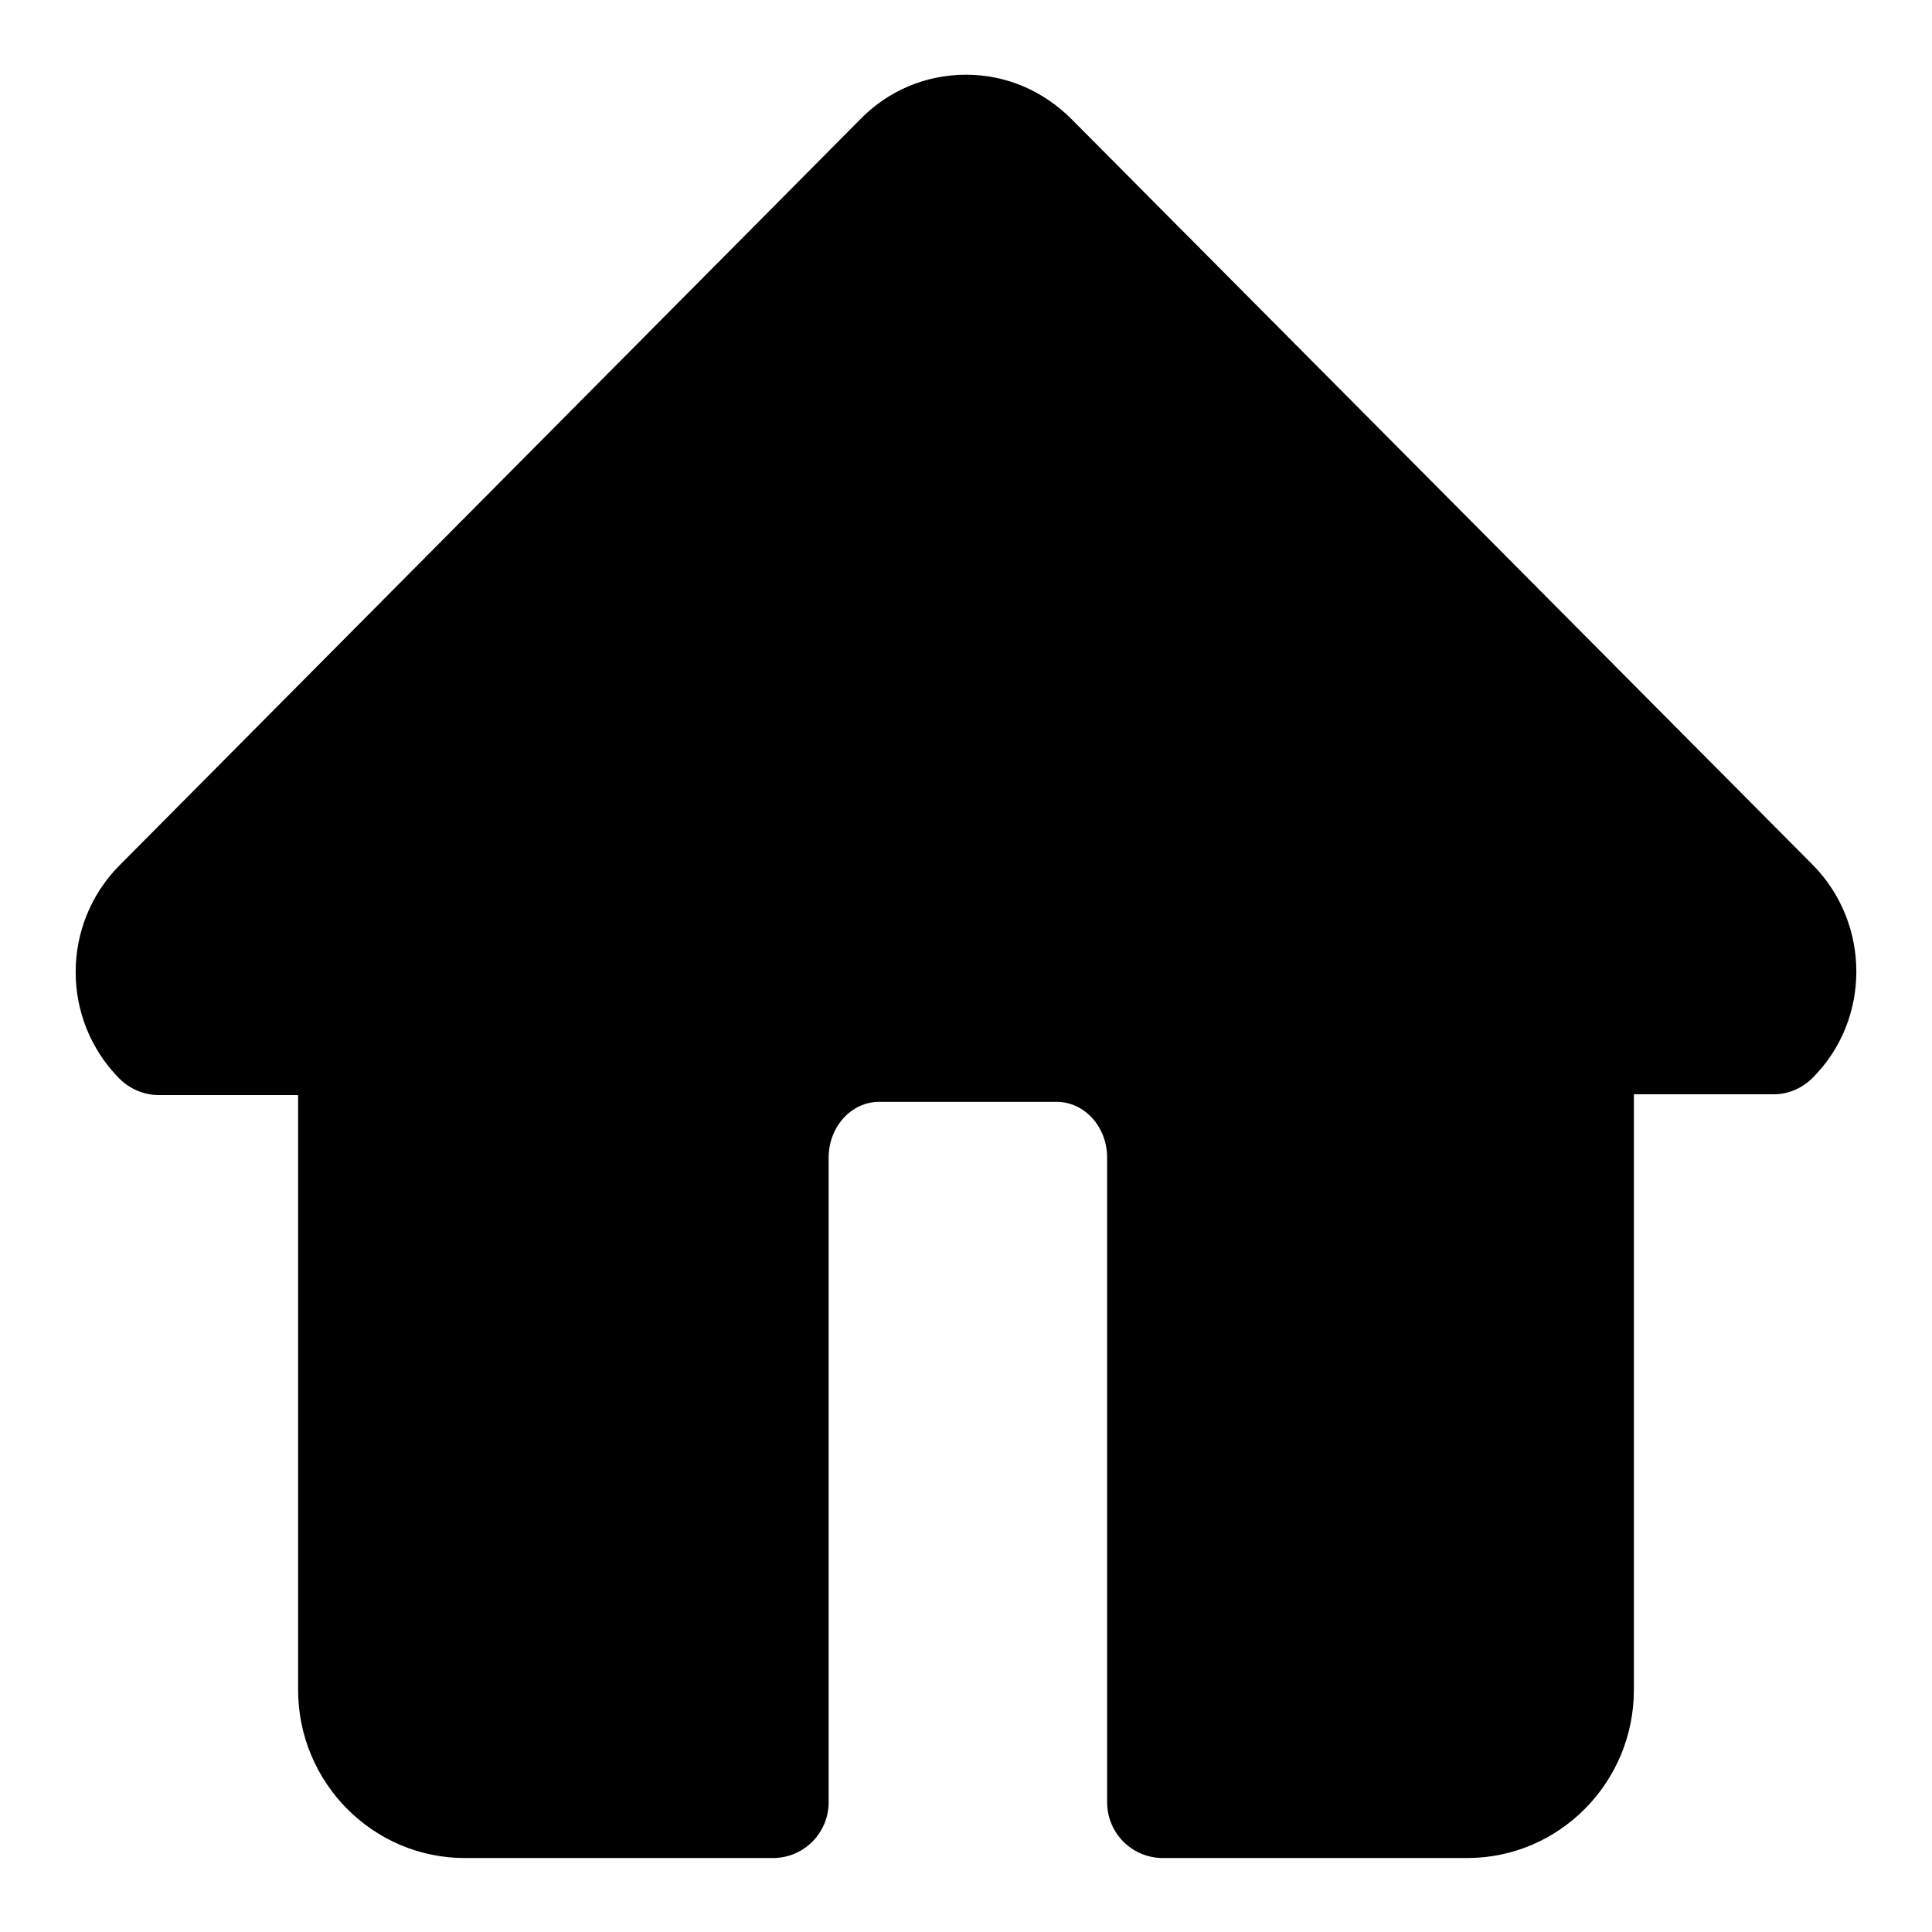
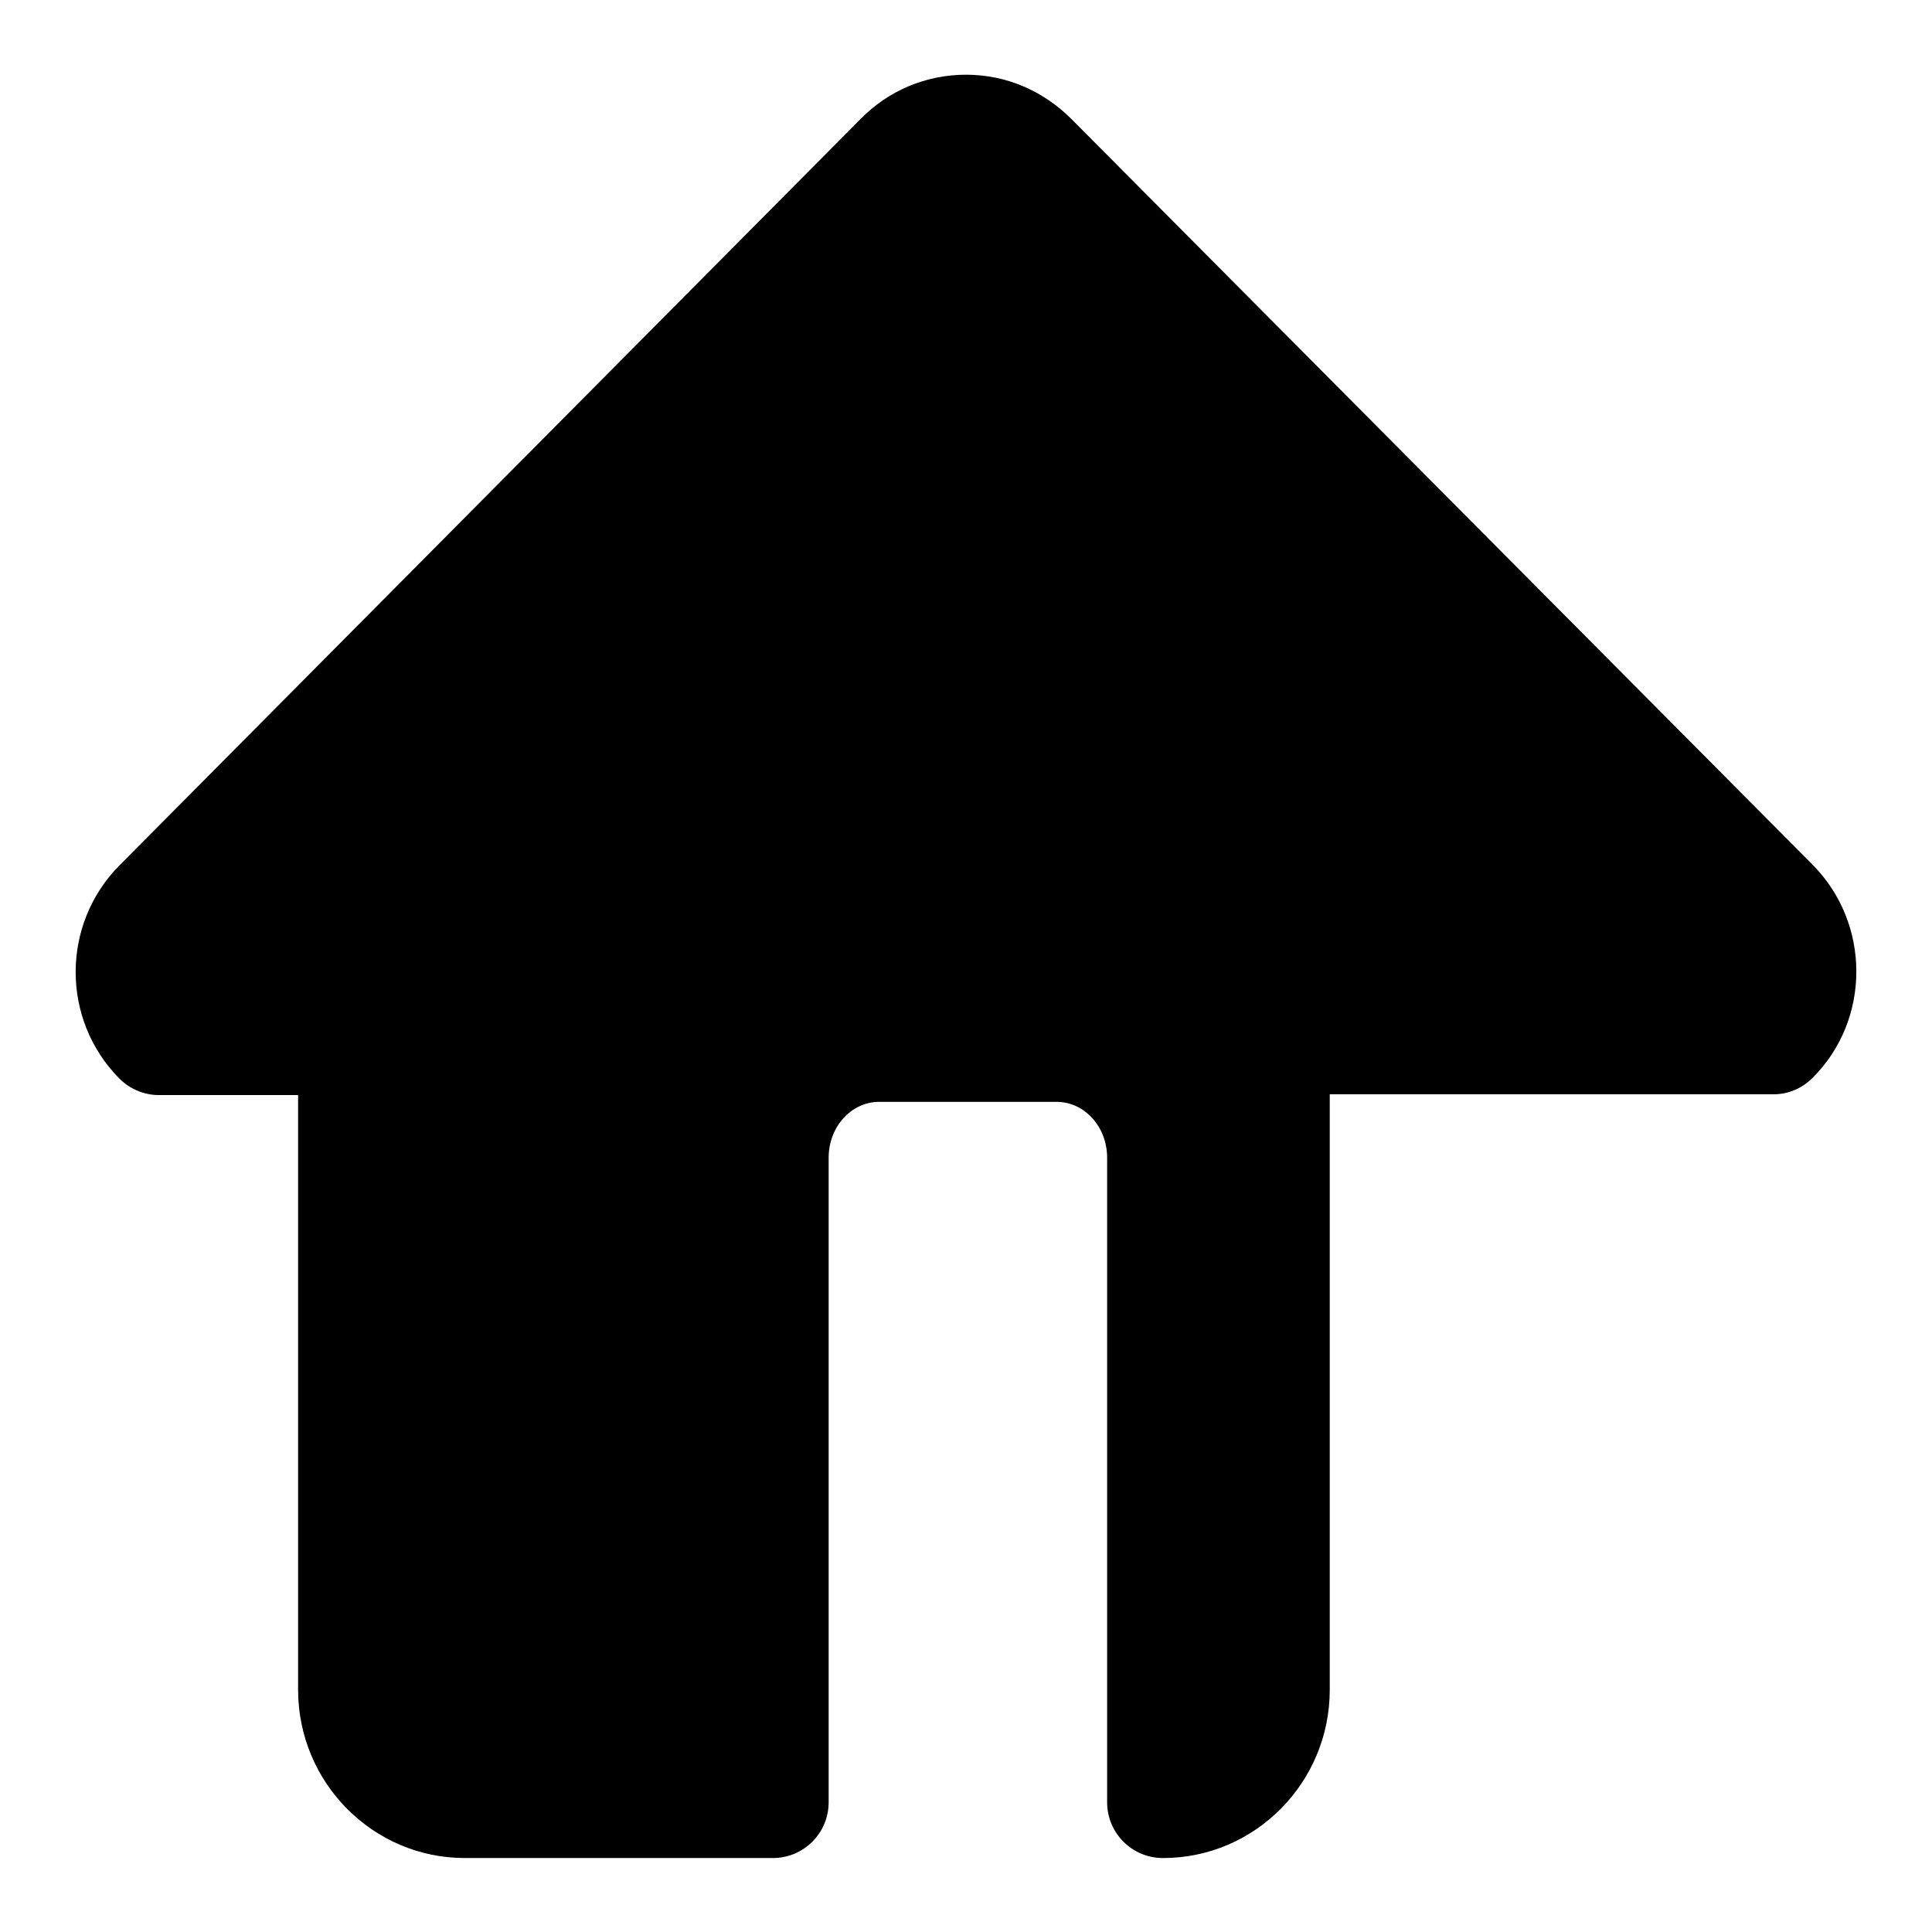
<svg xmlns="http://www.w3.org/2000/svg" version="1.1" x="0px" y="0px" viewBox="0 0 256 256" enable-background="new 0 0 256 256" xml:space="preserve">
  <g>
    <g>
-       <path fill="#000000" d="M240.2,114.6L142,15.8c-3.8-3.8-8.7-5.9-14-5.9s-10.3,2.1-14,5.9l-98.2,98.9c-7.7,7.8-7.7,20.4,0,28.2c1.4,1.4,3.3,2.2,5.2,2.2h18.5v78.8c0,12.3,9.9,22.3,22.1,22.3h40.8c4.1,0,7.4-3.3,7.4-7.4v-85.4c0-4.1,3-7.4,6.7-7.4H140c3.7,0,6.7,3.3,6.7,7.4v85.4c0,4.1,3.3,7.4,7.4,7.4h40.3c12.2,0,22.1-10,22.1-22.3V145H235c2,0,3.8-0.8,5.2-2.2C247.9,135.1,247.9,122.4,240.2,114.6z" />
+       <path fill="#000000" d="M240.2,114.6L142,15.8c-3.8-3.8-8.7-5.9-14-5.9s-10.3,2.1-14,5.9l-98.2,98.9c-7.7,7.8-7.7,20.4,0,28.2c1.4,1.4,3.3,2.2,5.2,2.2h18.5v78.8c0,12.3,9.9,22.3,22.1,22.3h40.8c4.1,0,7.4-3.3,7.4-7.4v-85.4c0-4.1,3-7.4,6.7-7.4H140c3.7,0,6.7,3.3,6.7,7.4v85.4c0,4.1,3.3,7.4,7.4,7.4c12.2,0,22.1-10,22.1-22.3V145H235c2,0,3.8-0.8,5.2-2.2C247.9,135.1,247.9,122.4,240.2,114.6z" />
    </g>
  </g>
</svg>